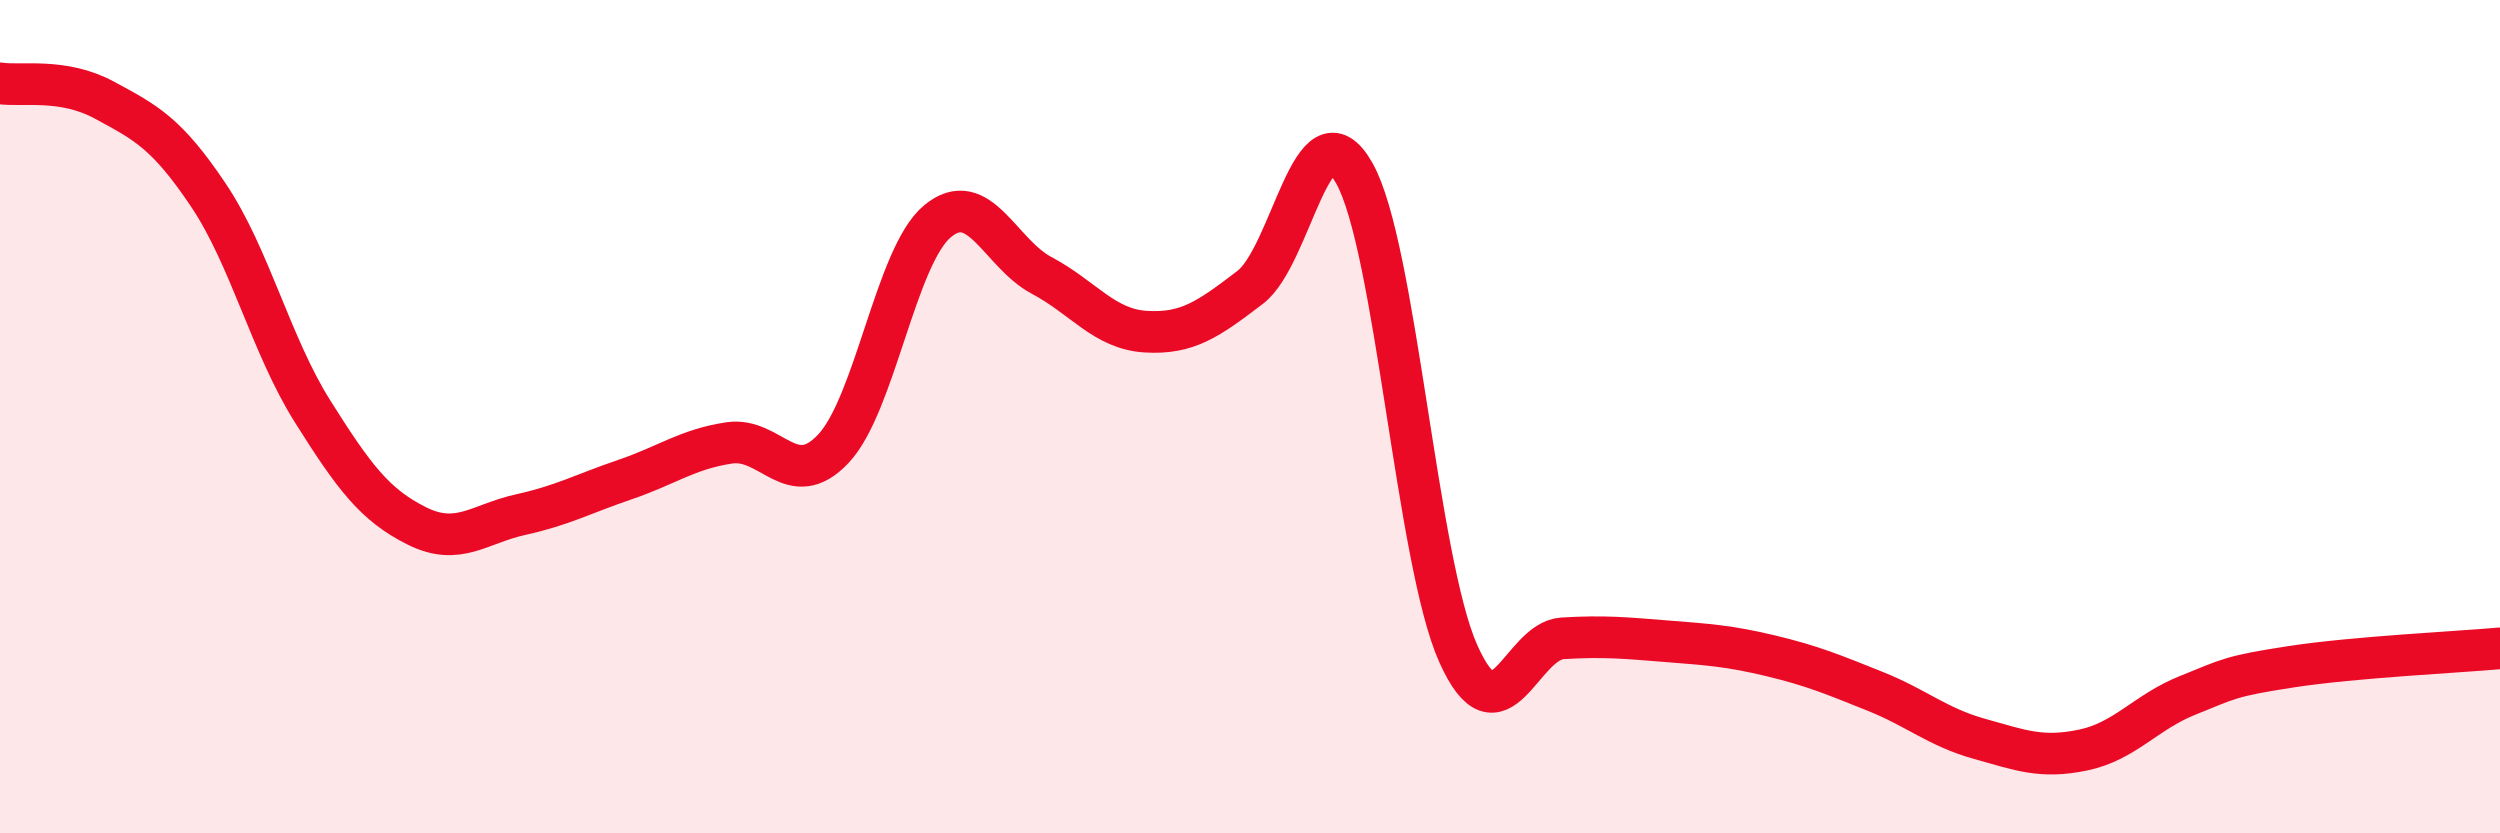
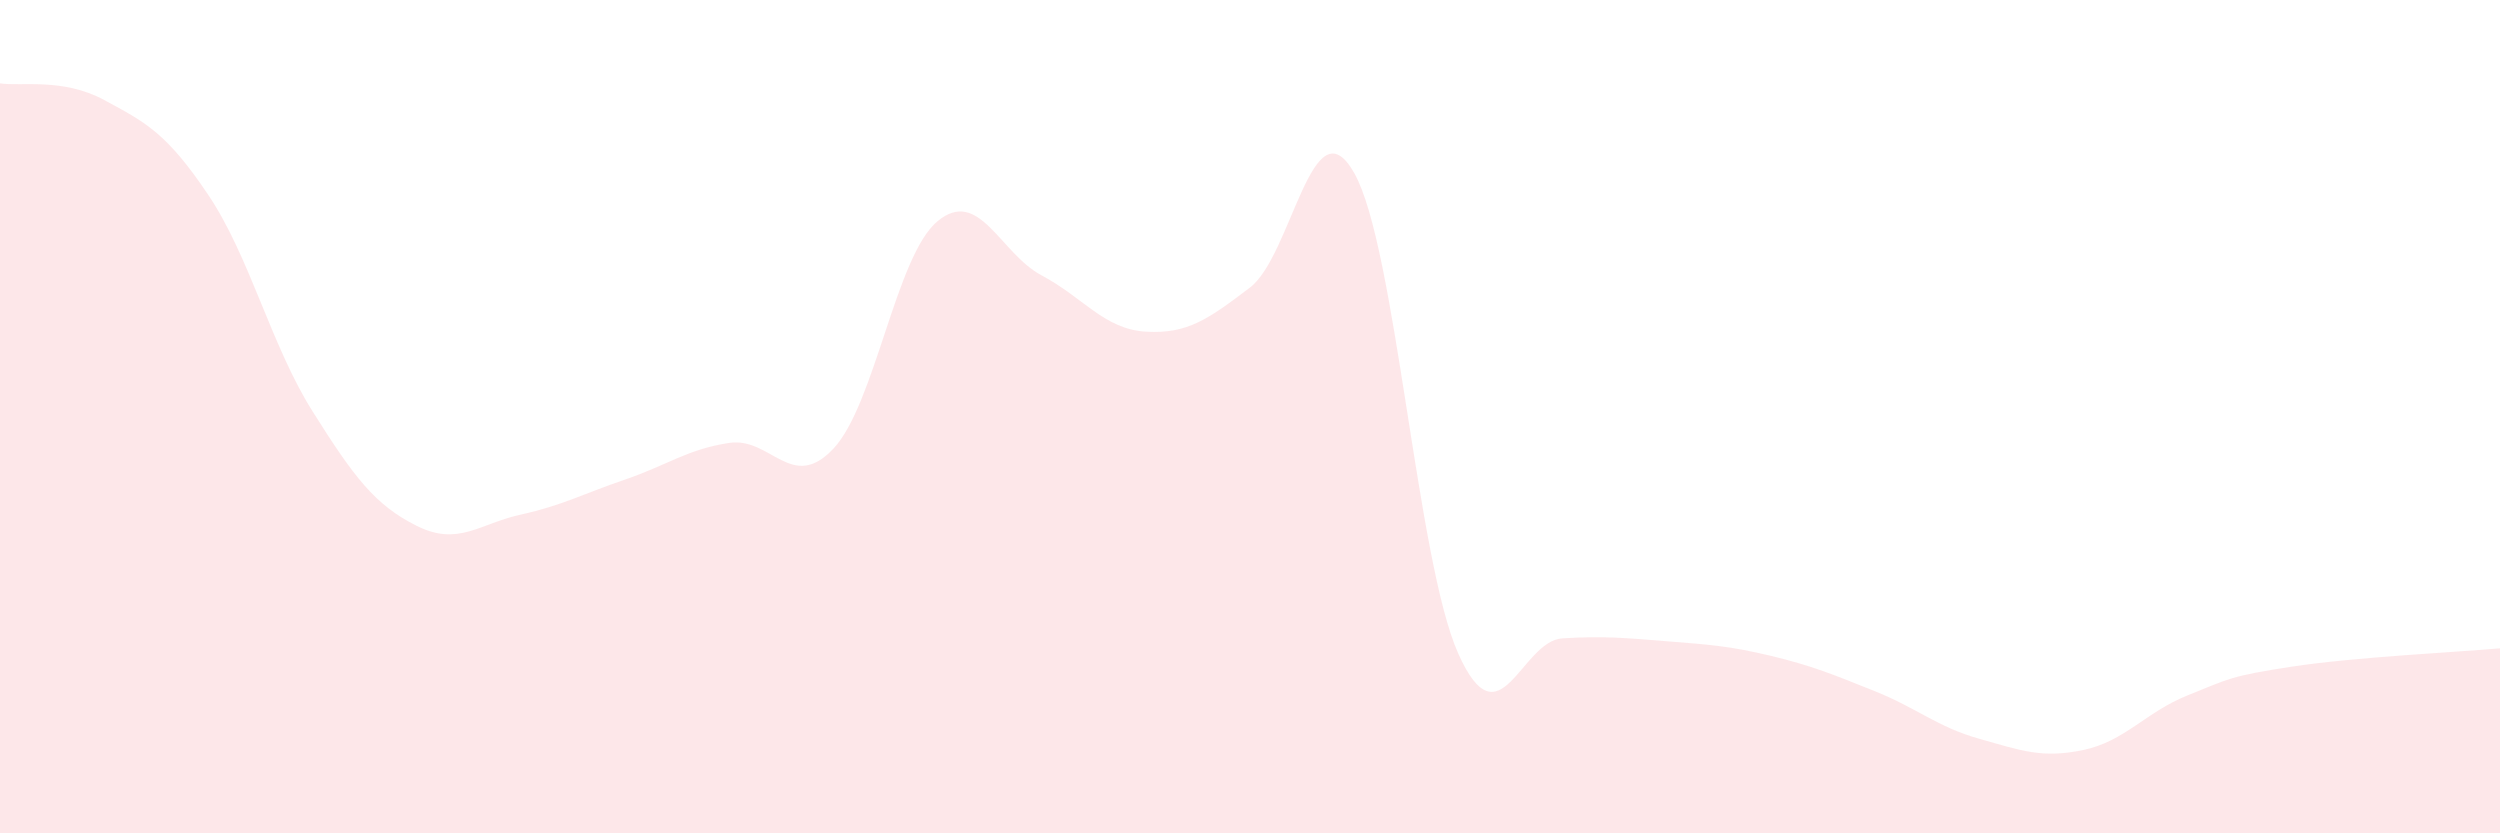
<svg xmlns="http://www.w3.org/2000/svg" width="60" height="20" viewBox="0 0 60 20">
  <path d="M 0,2 C 0.5,2.08 1.5,1.86 2.5,2.4 C 3.5,2.94 4,3.19 5,4.68 C 6,6.17 6.5,8.28 7.5,9.87 C 8.5,11.46 9,12.12 10,12.62 C 11,13.12 11.5,12.57 12.5,12.35 C 13.5,12.13 14,11.85 15,11.51 C 16,11.17 16.5,10.78 17.5,10.63 C 18.5,10.48 19,11.83 20,10.77 C 21,9.71 21.5,6.14 22.5,5.31 C 23.5,4.48 24,6.08 25,6.61 C 26,7.14 26.5,7.9 27.5,7.96 C 28.5,8.02 29,7.66 30,6.9 C 31,6.14 31.5,2.39 32.5,4.15 C 33.5,5.91 34,13.46 35,15.69 C 36,17.92 36.5,15.38 37.5,15.32 C 38.5,15.26 39,15.31 40,15.39 C 41,15.47 41.5,15.5 42.5,15.74 C 43.5,15.98 44,16.19 45,16.59 C 46,16.99 46.5,17.45 47.5,17.73 C 48.5,18.01 49,18.21 50,18 C 51,17.79 51.5,17.09 52.5,16.69 C 53.5,16.29 53.5,16.23 55,16 C 56.5,15.77 59,15.65 60,15.56L60 20L0 20Z" fill="#EB0A25" opacity="0.1" stroke-linecap="round" stroke-linejoin="round" />
-   <path d="M 0,2 C 0.5,2.08 1.5,1.86 2.5,2.4 C 3.5,2.94 4,3.19 5,4.68 C 6,6.17 6.5,8.28 7.5,9.87 C 8.5,11.46 9,12.12 10,12.62 C 11,13.12 11.5,12.57 12.5,12.35 C 13.5,12.13 14,11.85 15,11.51 C 16,11.17 16.5,10.78 17.5,10.63 C 18.5,10.48 19,11.83 20,10.77 C 21,9.71 21.5,6.14 22.5,5.31 C 23.5,4.48 24,6.08 25,6.61 C 26,7.14 26.5,7.9 27.5,7.96 C 28.5,8.02 29,7.66 30,6.9 C 31,6.14 31.5,2.39 32.5,4.15 C 33.5,5.91 34,13.46 35,15.69 C 36,17.92 36.5,15.38 37.5,15.32 C 38.5,15.26 39,15.31 40,15.39 C 41,15.47 41.5,15.5 42.5,15.74 C 43.5,15.98 44,16.19 45,16.59 C 46,16.99 46.5,17.45 47.5,17.73 C 48.5,18.01 49,18.21 50,18 C 51,17.79 51.5,17.09 52.5,16.69 C 53.5,16.29 53.5,16.23 55,16 C 56.5,15.77 59,15.65 60,15.56" stroke="#EB0A25" stroke-width="1" fill="none" stroke-linecap="round" stroke-linejoin="round" />
</svg>